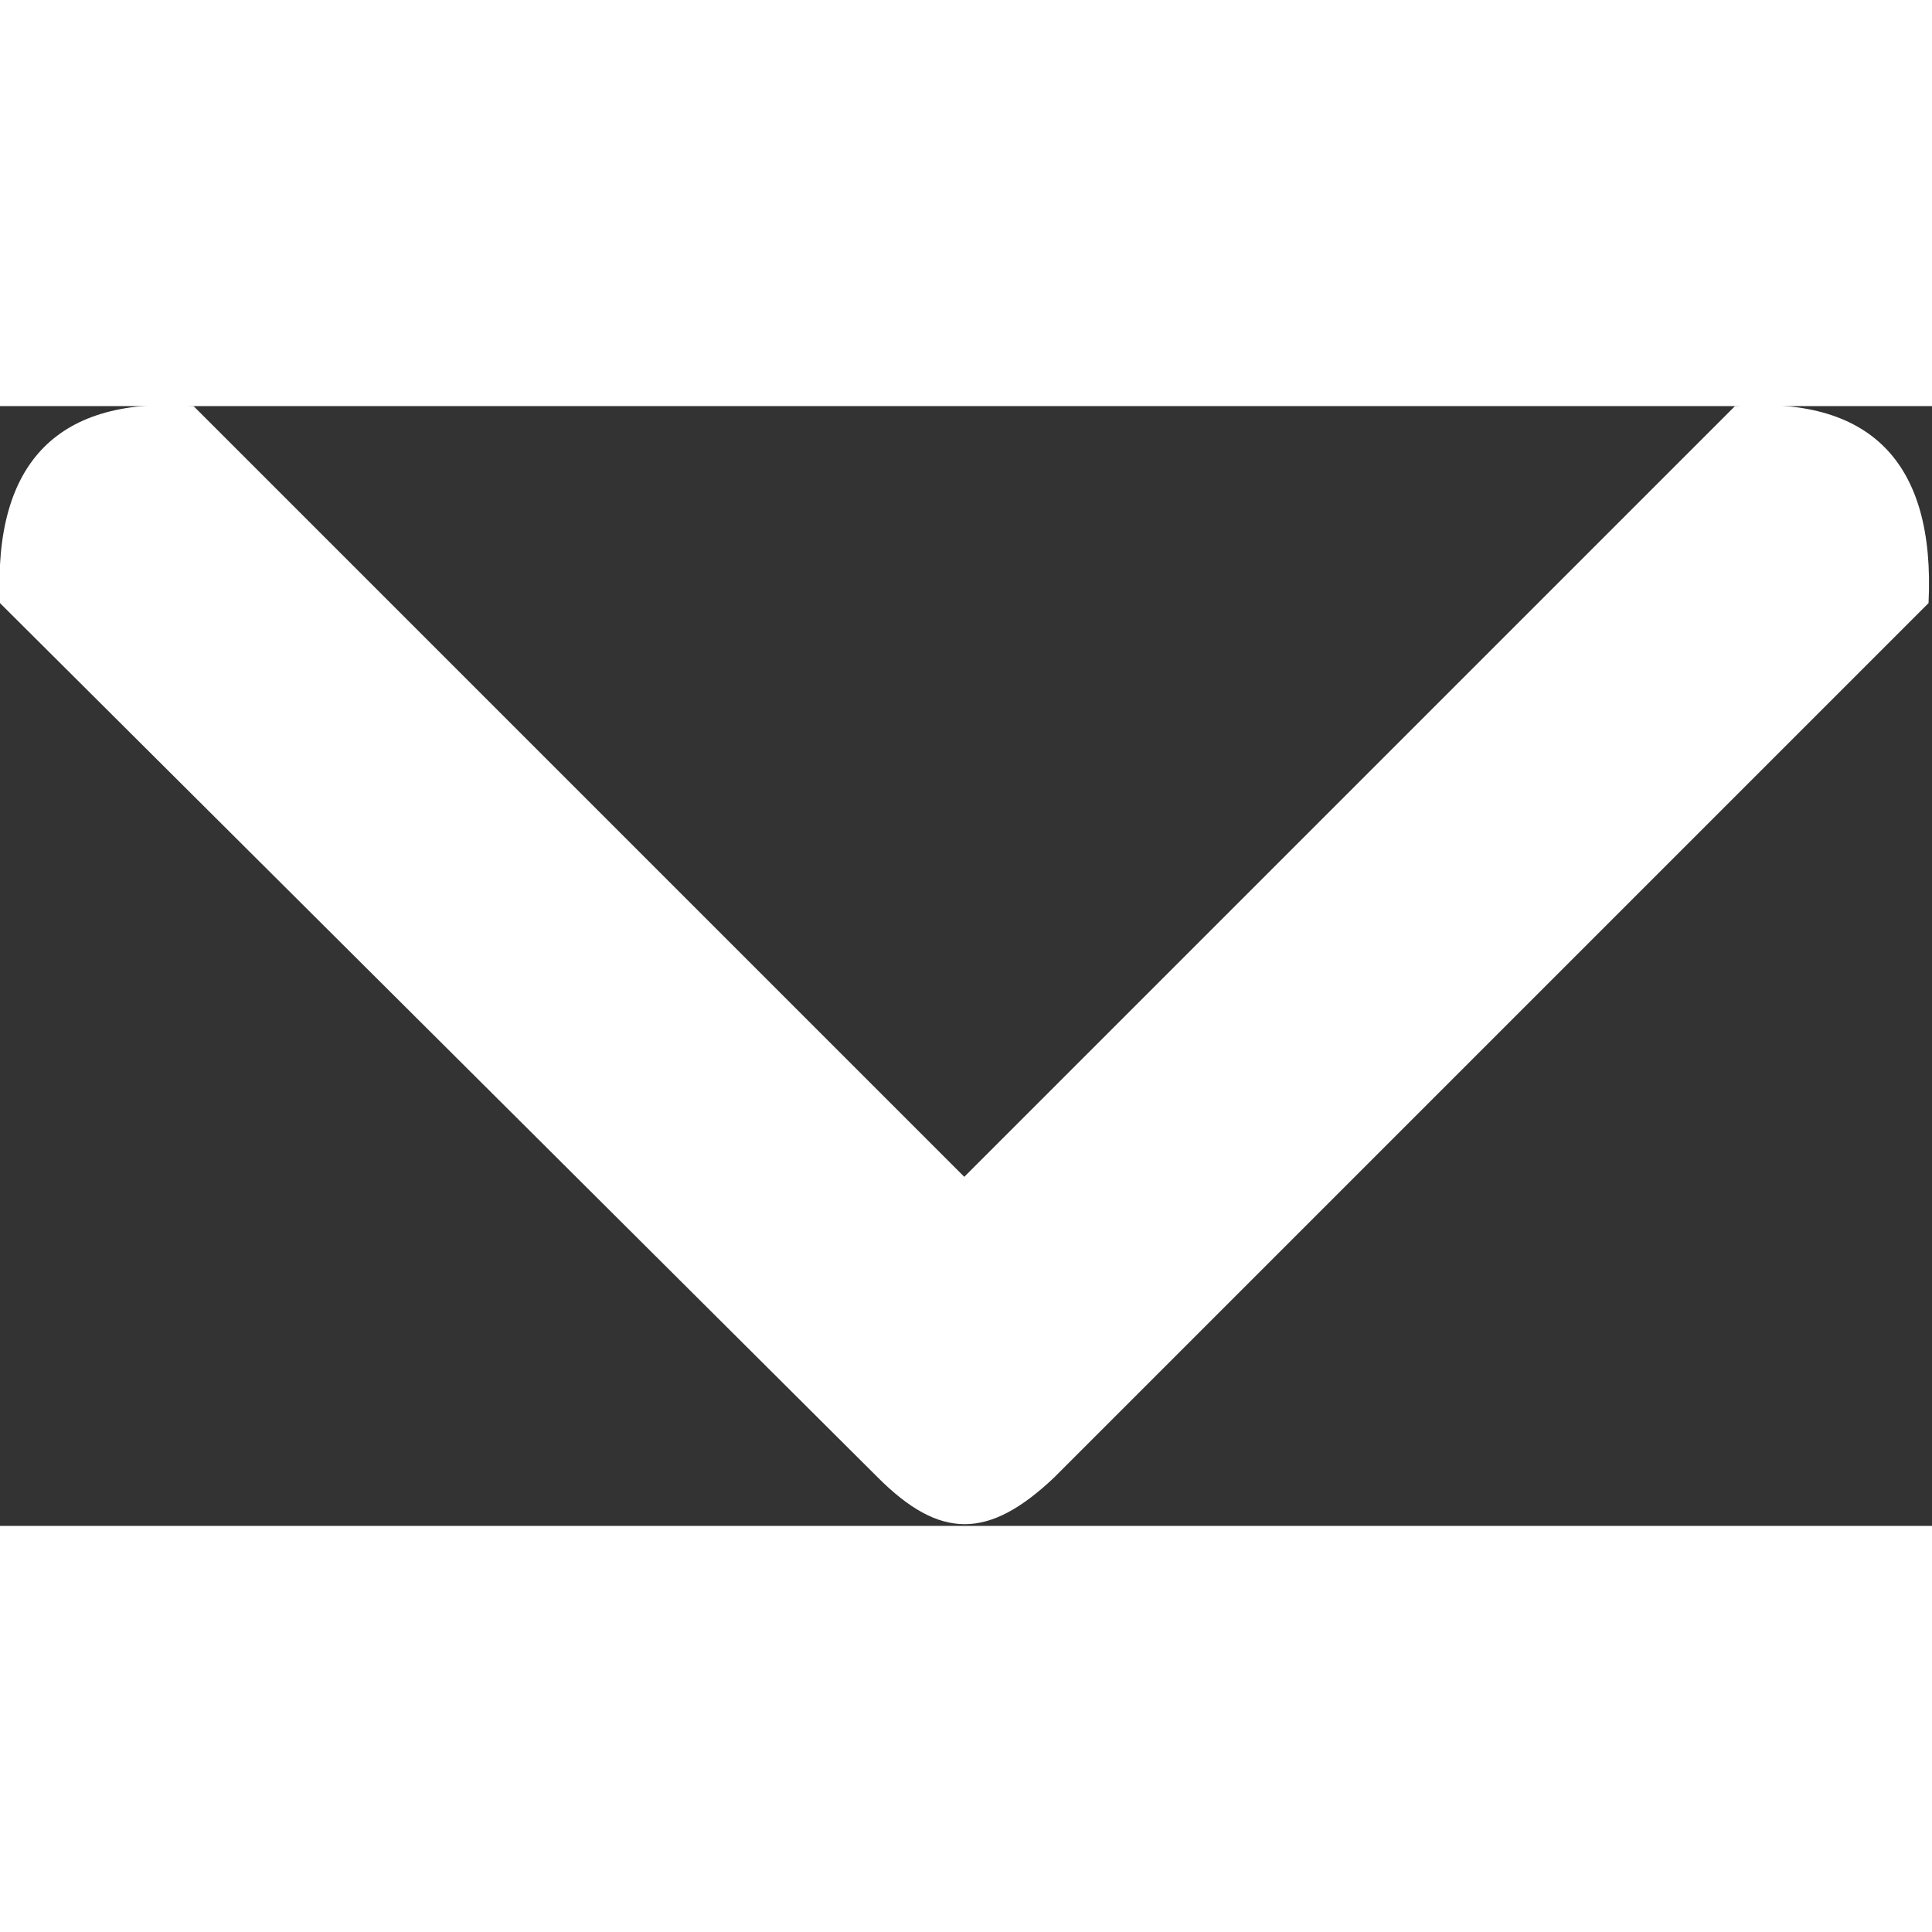
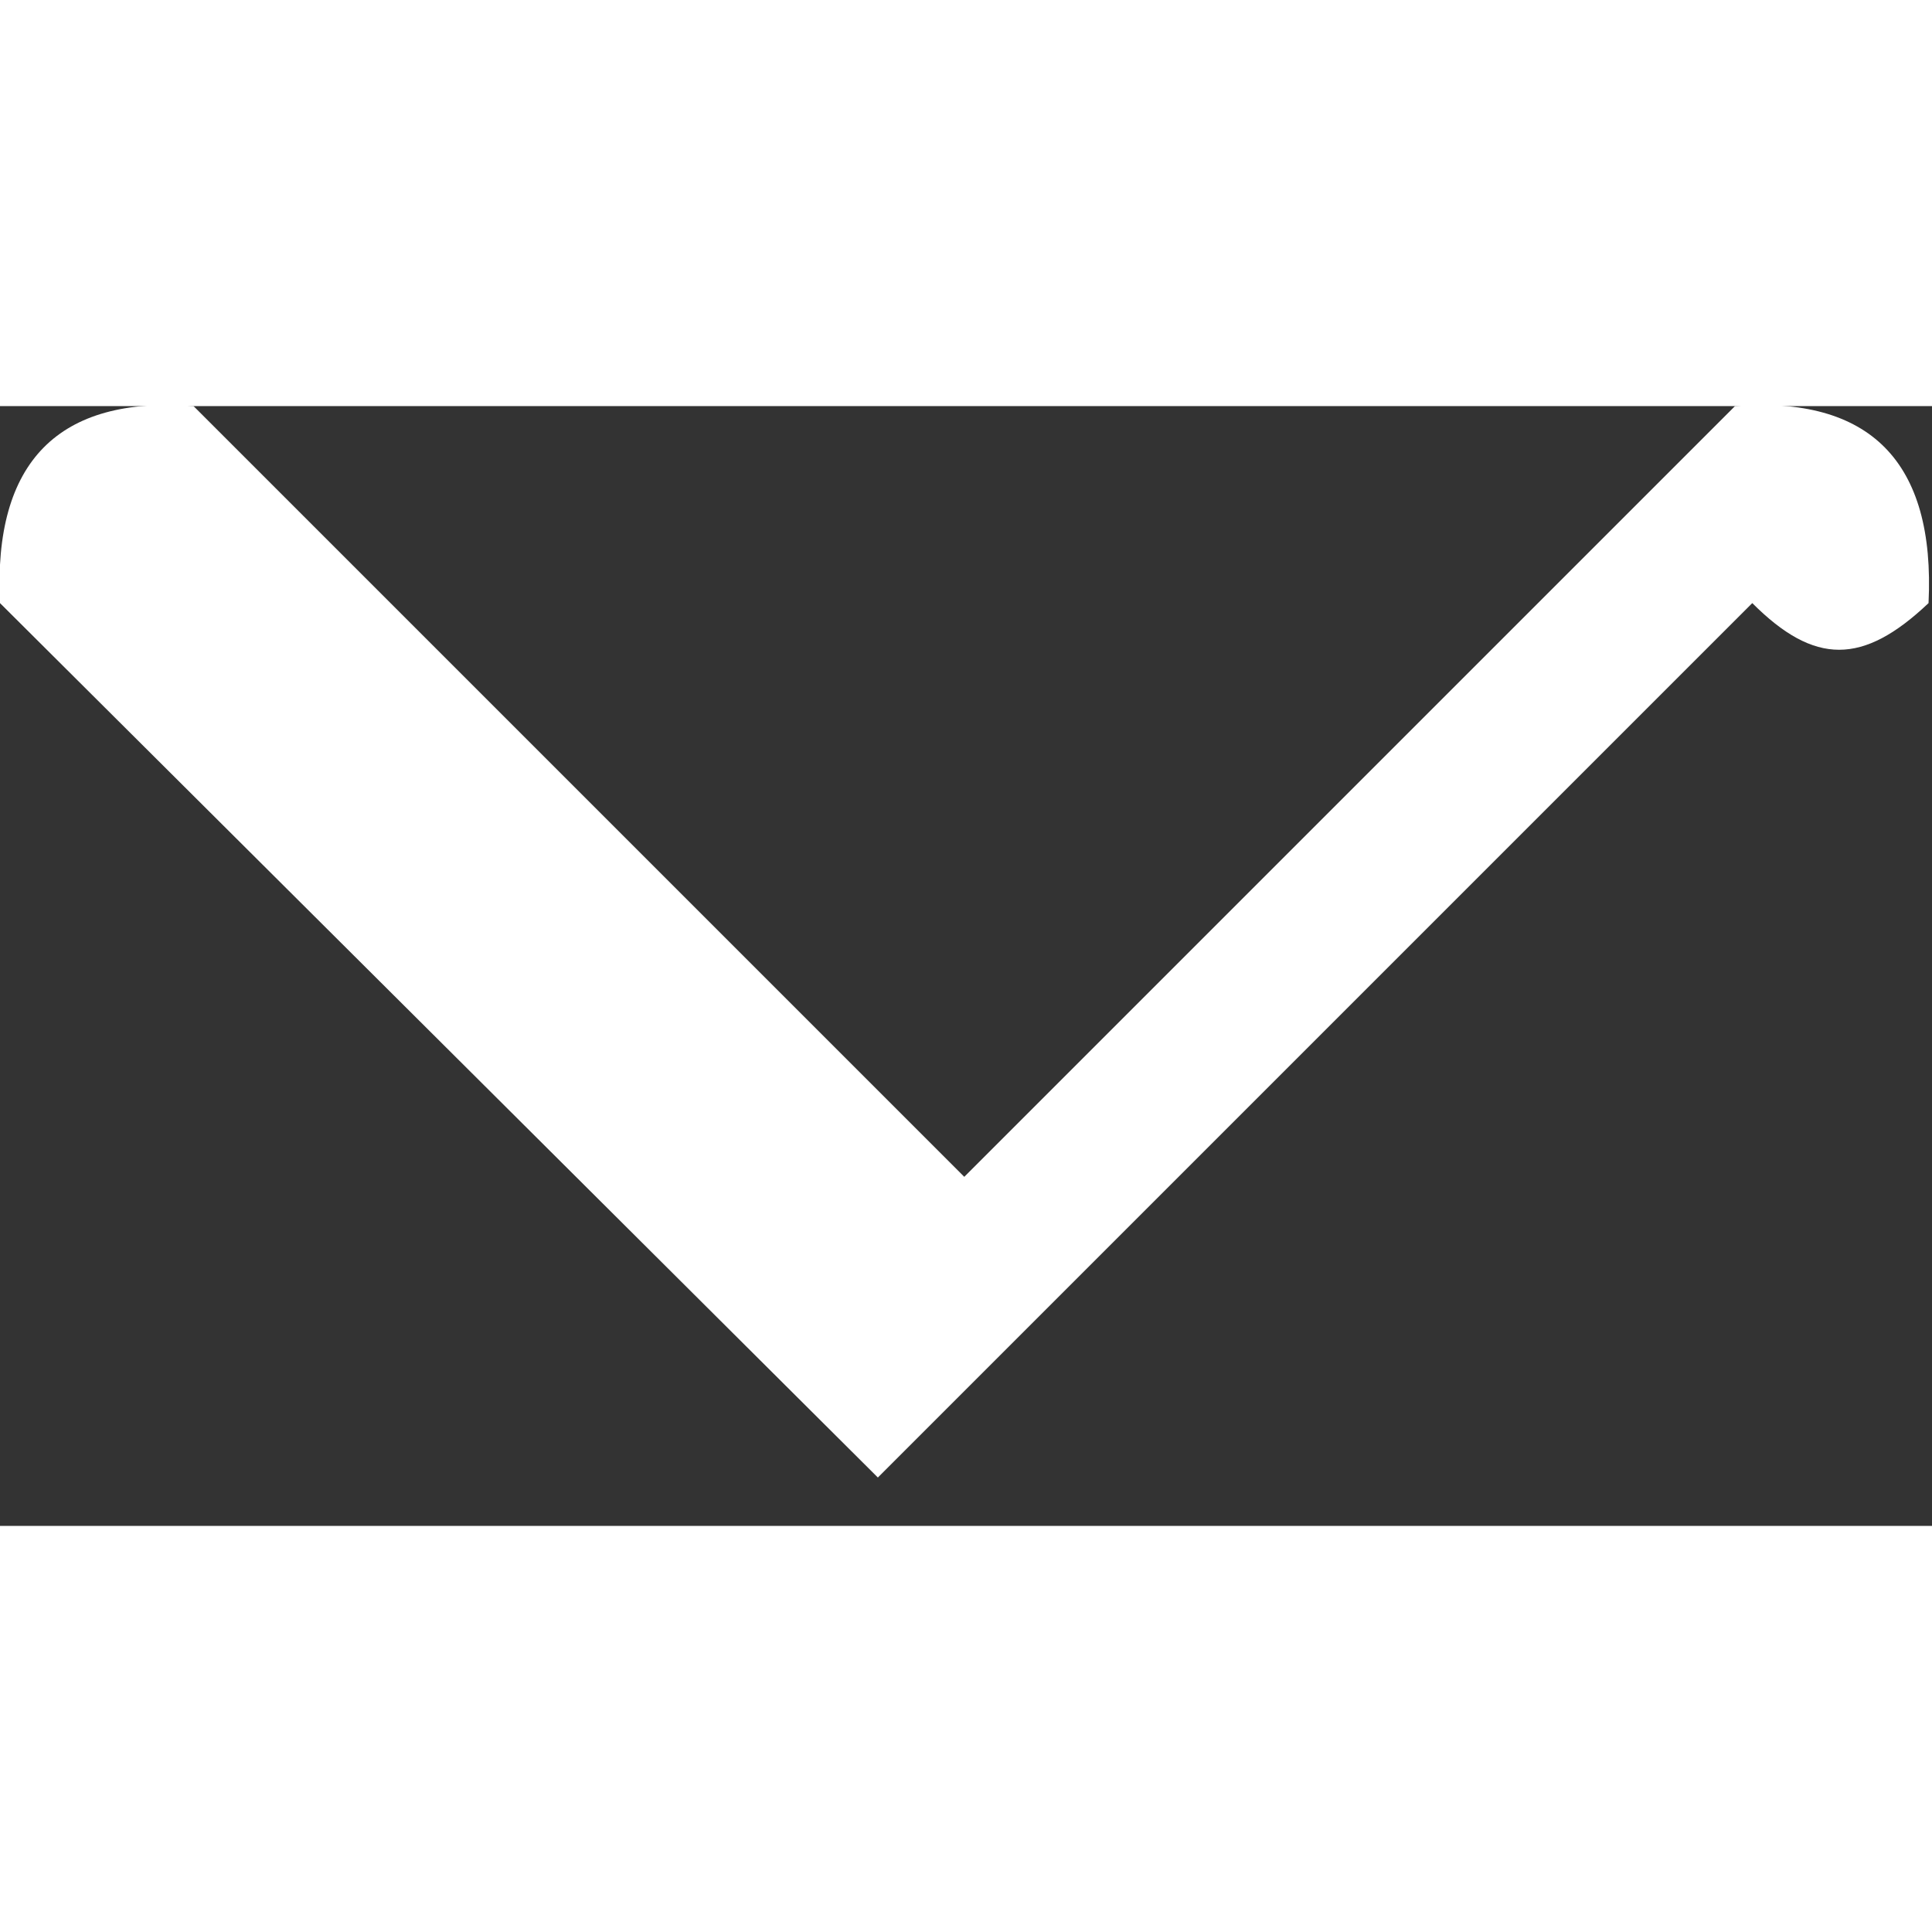
<svg xmlns="http://www.w3.org/2000/svg" height="100px" width="100px" fill="#ffffff" xml:space="preserve" version="1.1" style="shape-rendering:geometricPrecision;text-rendering:geometricPrecision;image-rendering:optimizeQuality;" viewBox="0 0 559 324" x="0px" y="0px" fill-rule="evenodd" clip-rule="evenodd">
  <rect x="0" y="0" width="559" height="324" fill="#333333" stroke="none" />
  <defs>
    <style type="text/css">
   
    .fil0 {fill:#ffffff}
   
  </style>
  </defs>
  <g>
-     <path class="fil0" d="M254 310l-254 -253c-2,-41 17,-60 56,-57l223 223 223 -223c39,-3 58,16 56,57l-253 253c-19,18 -33,18 -51,0z" />
+     <path class="fil0" d="M254 310l-254 -253c-2,-41 17,-60 56,-57l223 223 223 -223c39,-3 58,16 56,57c-19,18 -33,18 -51,0z" />
  </g>
</svg>